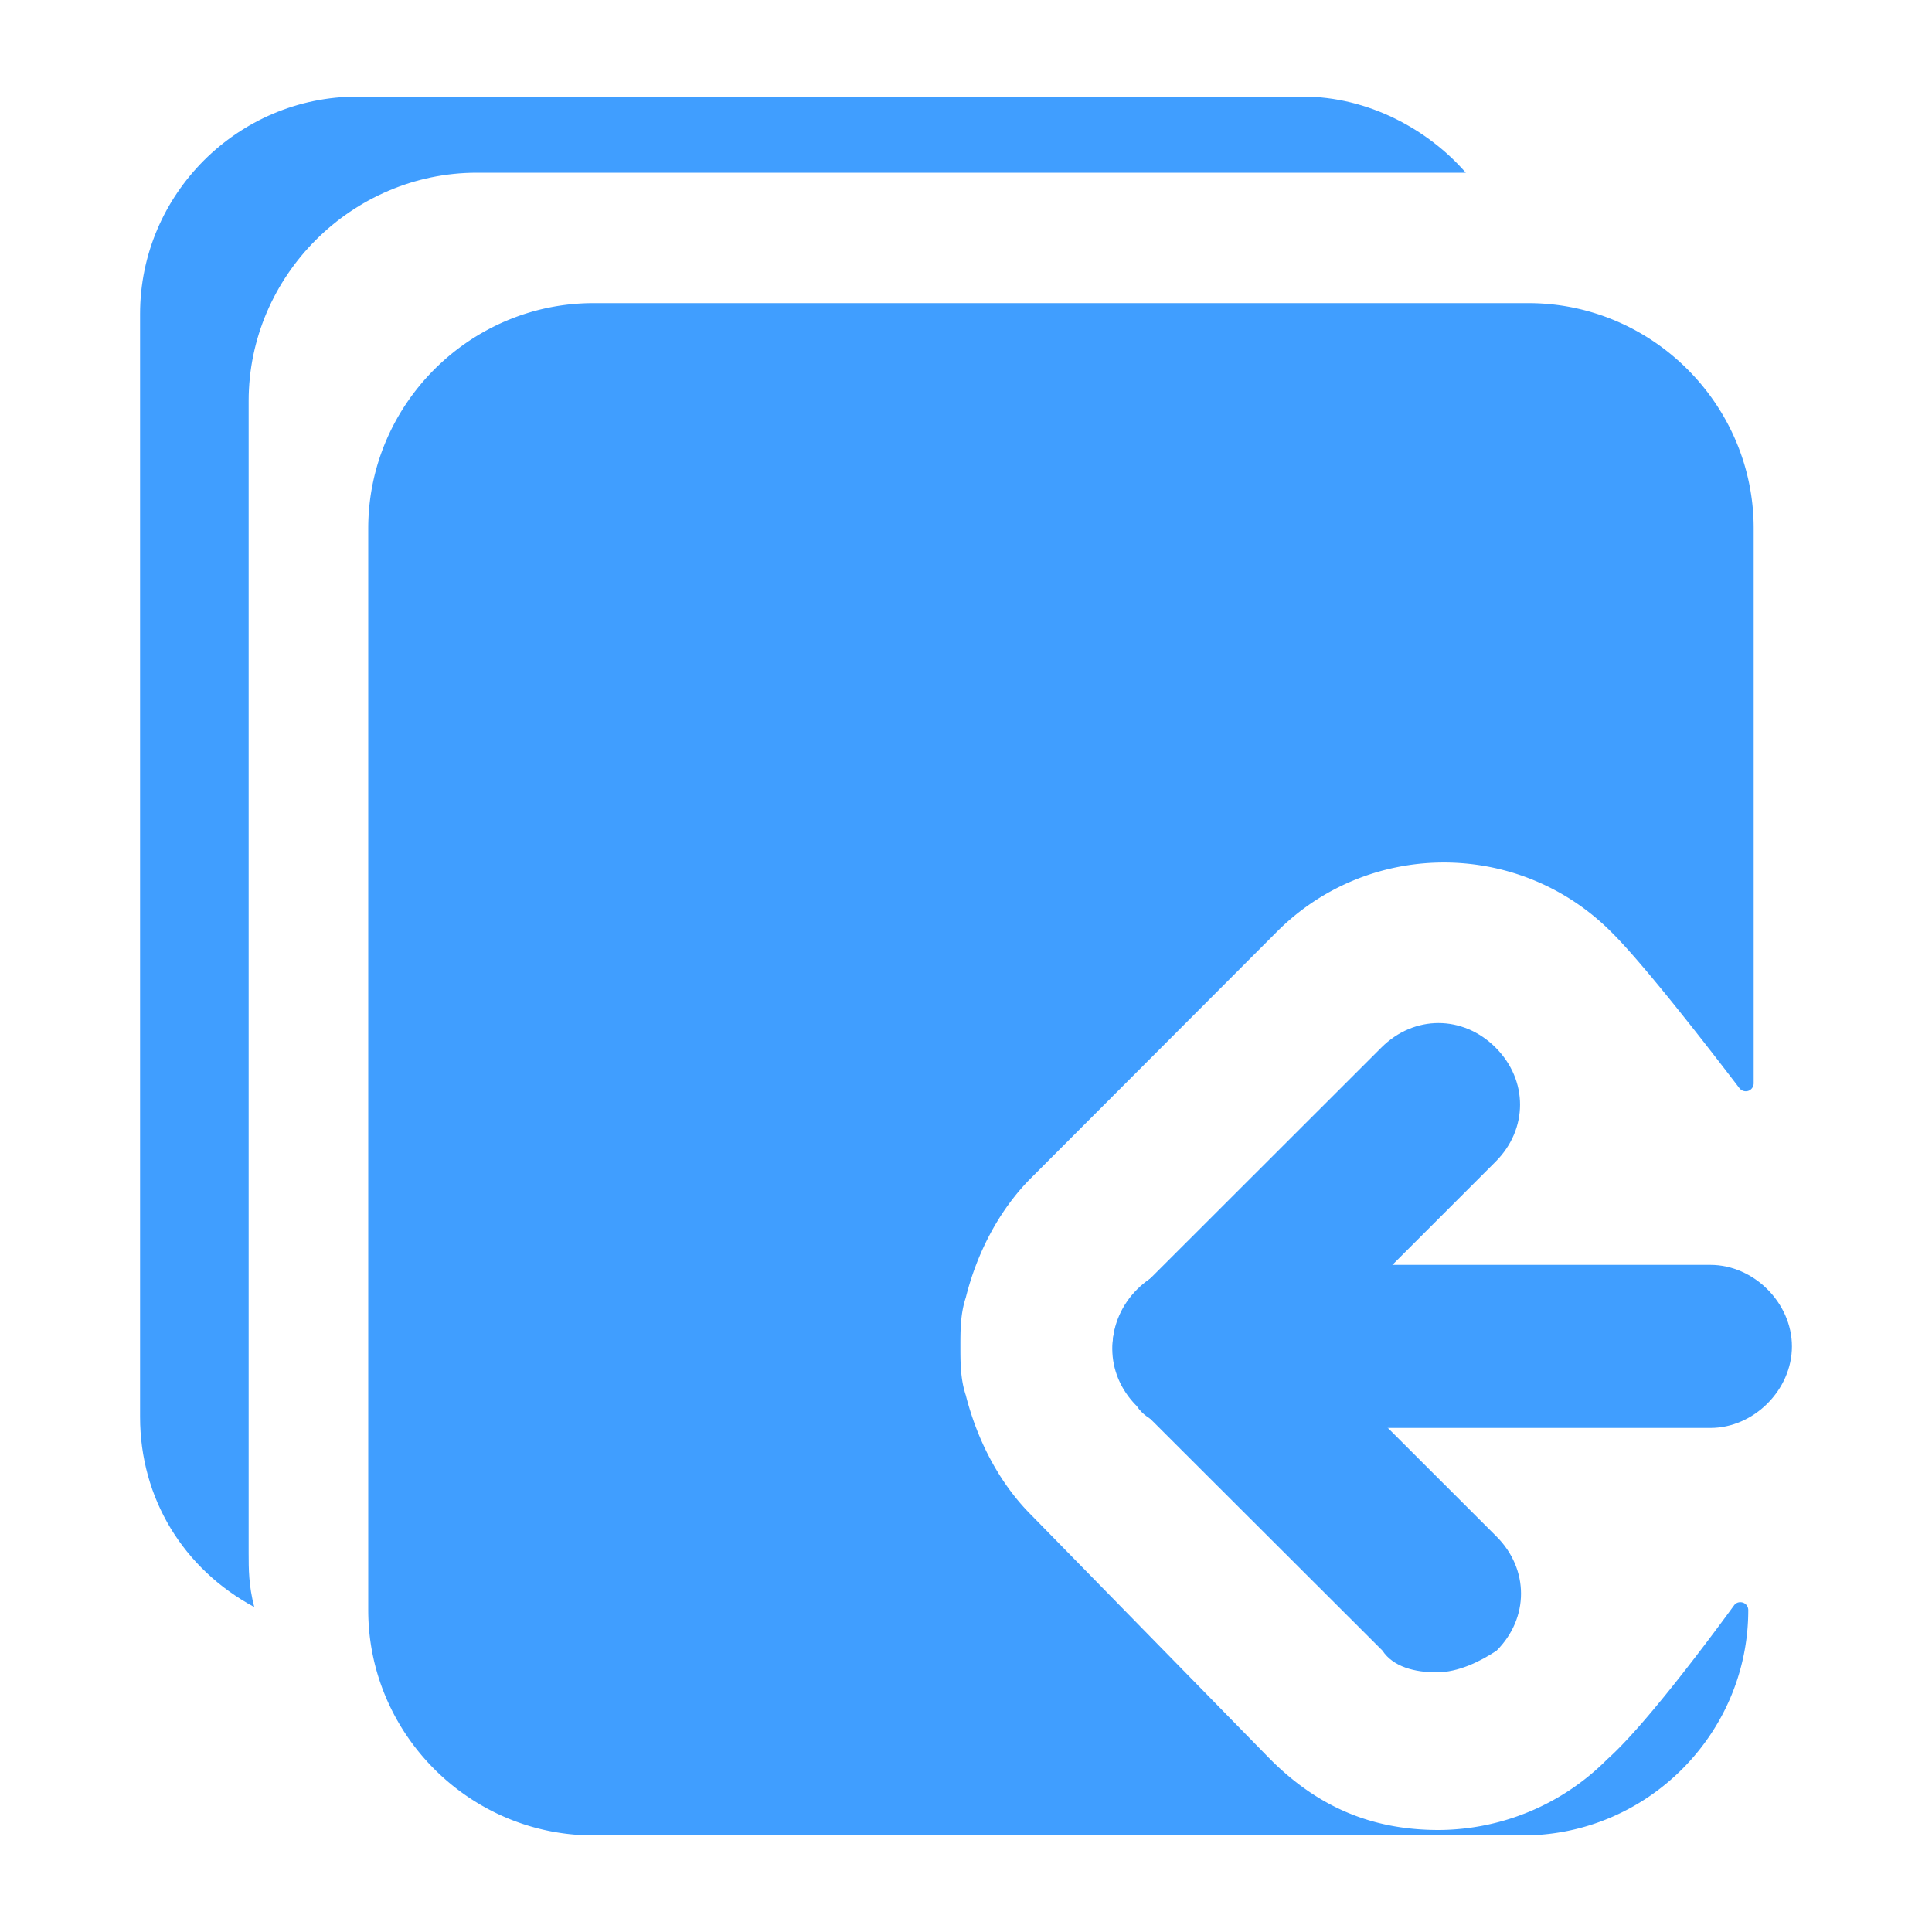
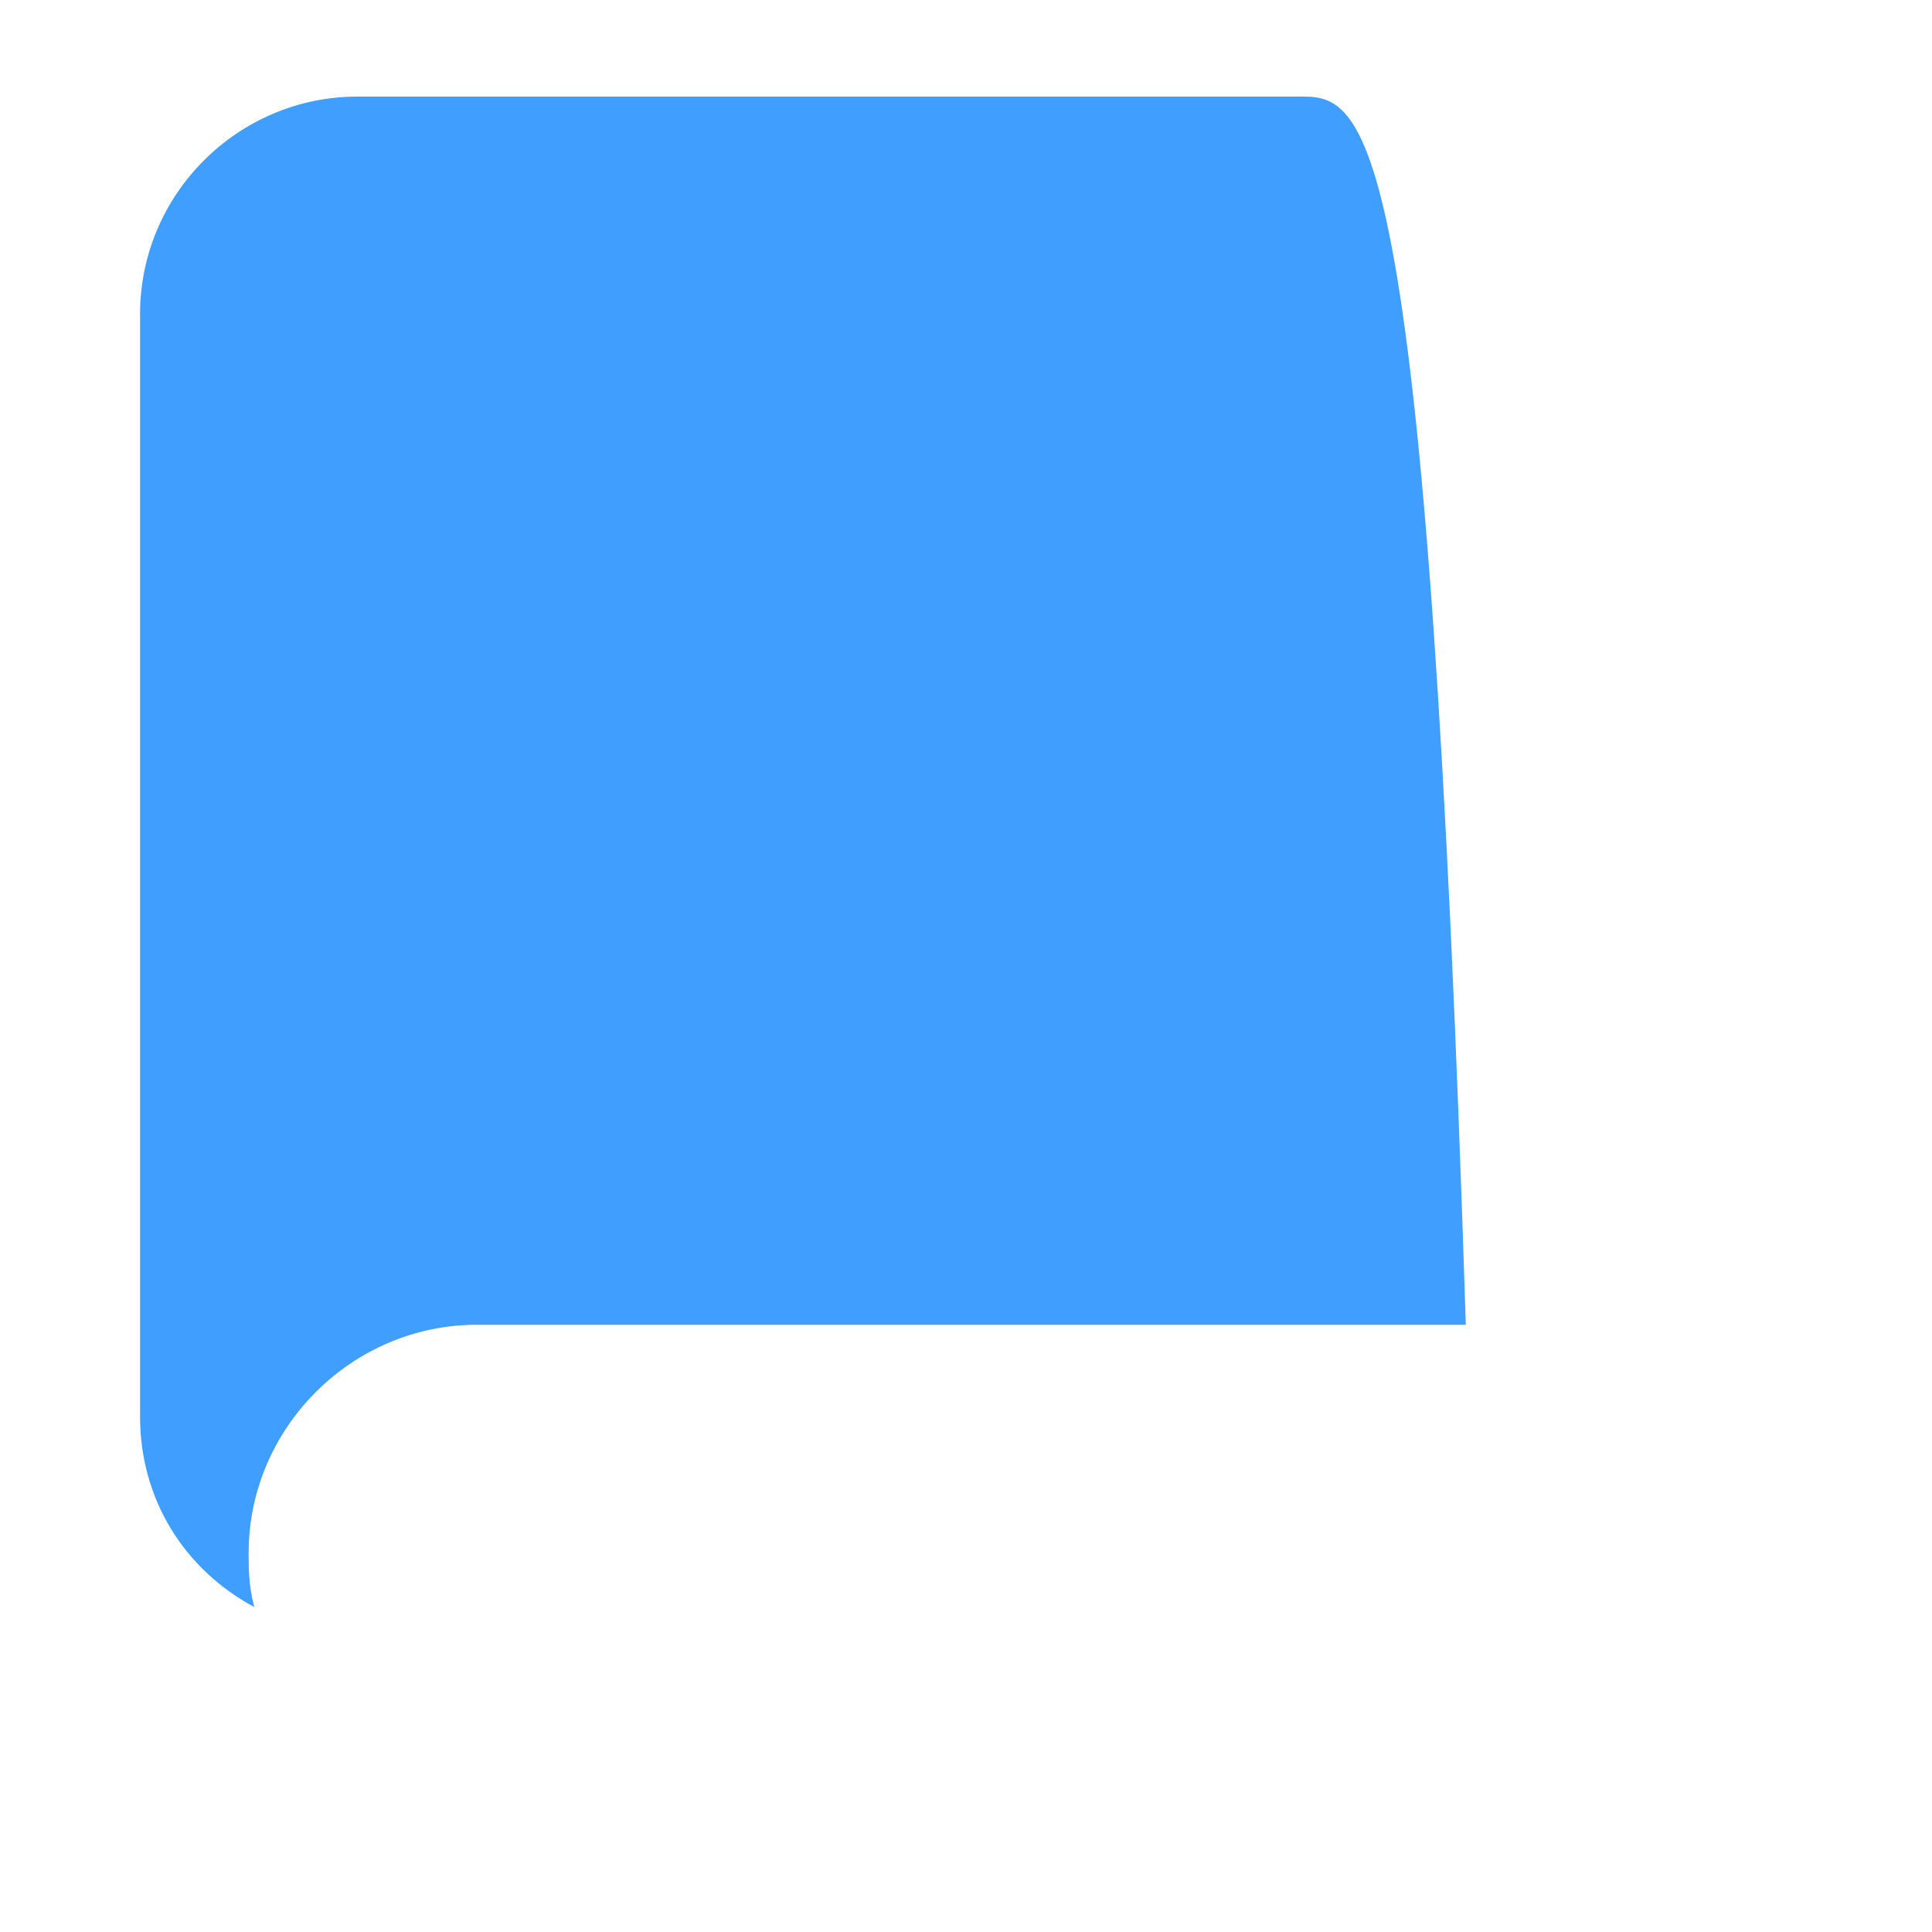
<svg xmlns="http://www.w3.org/2000/svg" t="1700746705101" class="icon" viewBox="0 0 1024 1024" version="1.1" p-id="61761" width="128" height="128">
-   <path d="M906.547 756.838H632.934c-23.04 0-43.213-20.173-43.213-43.213s20.173-43.213 43.213-43.213h273.613c23.04 0 43.213 20.173 43.213 43.213s-20.173 43.213-43.213 43.213z" fill="#409EFF" p-id="61762" />
-   <path d="M631.296 756.838c-11.571 0-23.04-2.867-28.774-11.571-17.306-17.306-17.306-43.213 0-60.518L732.16 555.213c17.306-17.306 43.213-17.306 60.518 0s17.306 43.213 0 60.518L663.04 745.37c-11.571 8.602-23.04 11.469-31.744 11.469z" fill="#409EFF" p-id="61763" />
-   <path d="M761.446 886.374c-11.571 0-23.04-2.867-28.774-11.571L603.034 745.37c-17.306-17.306-17.306-43.213 0-60.518s43.213-17.306 60.518 0l129.638 129.536c17.306 17.306 17.306 43.213 0 60.518-8.704 5.734-20.275 11.469-31.744 11.469z" fill="#409EFF" p-id="61764" />
-   <path d="M851.866 932.454a126.659 126.659 0 0 1-89.293 37.478c-34.611 0-63.386-11.571-89.293-37.478L546.509 802.918c-17.306-17.306-28.774-40.346-34.611-63.386-2.867-8.602-2.867-17.306-2.867-25.907s0-17.306 2.867-25.907c5.734-23.04 17.306-46.08 34.611-63.386L676.045 494.592c48.435-49.357 127.693-49.971 177.05-1.536l1.536 1.536c17.613 17.613 52.019 62.157 67.277 82.125 1.434 1.843 4.096 2.253 5.939 0.819 1.024-0.819 1.638-2.048 1.638-3.379V280.064c0-65.638-53.76-119.398-119.398-119.398H314.573c-65.638 0-119.398 53.76-119.398 119.398v573.338c0 65.638 53.76 119.398 119.398 119.398h492.646c65.638 0 119.398-53.76 119.398-119.398 0-2.355-1.843-4.198-4.198-4.198a3.994 3.994 0 0 0-3.379 1.741c-14.746 20.173-47.616 64.102-67.174 81.51z" fill="#409EFF" p-id="61765" />
-   <path d="M131.789 823.091V212.48c0-66.253 54.682-120.934 120.934-120.934h524.186C756.838 68.506 725.094 51.2 690.586 51.2H189.44C126.054 51.2 74.24 103.014 74.24 166.4v584.602c0 43.213 23.04 80.589 60.518 100.762-2.97-11.469-2.97-20.07-2.97-28.672z" fill="#409EFF" p-id="61766" />
+   <path d="M131.789 823.091c0-66.253 54.682-120.934 120.934-120.934h524.186C756.838 68.506 725.094 51.2 690.586 51.2H189.44C126.054 51.2 74.24 103.014 74.24 166.4v584.602c0 43.213 23.04 80.589 60.518 100.762-2.97-11.469-2.97-20.07-2.97-28.672z" fill="#409EFF" p-id="61766" />
</svg>